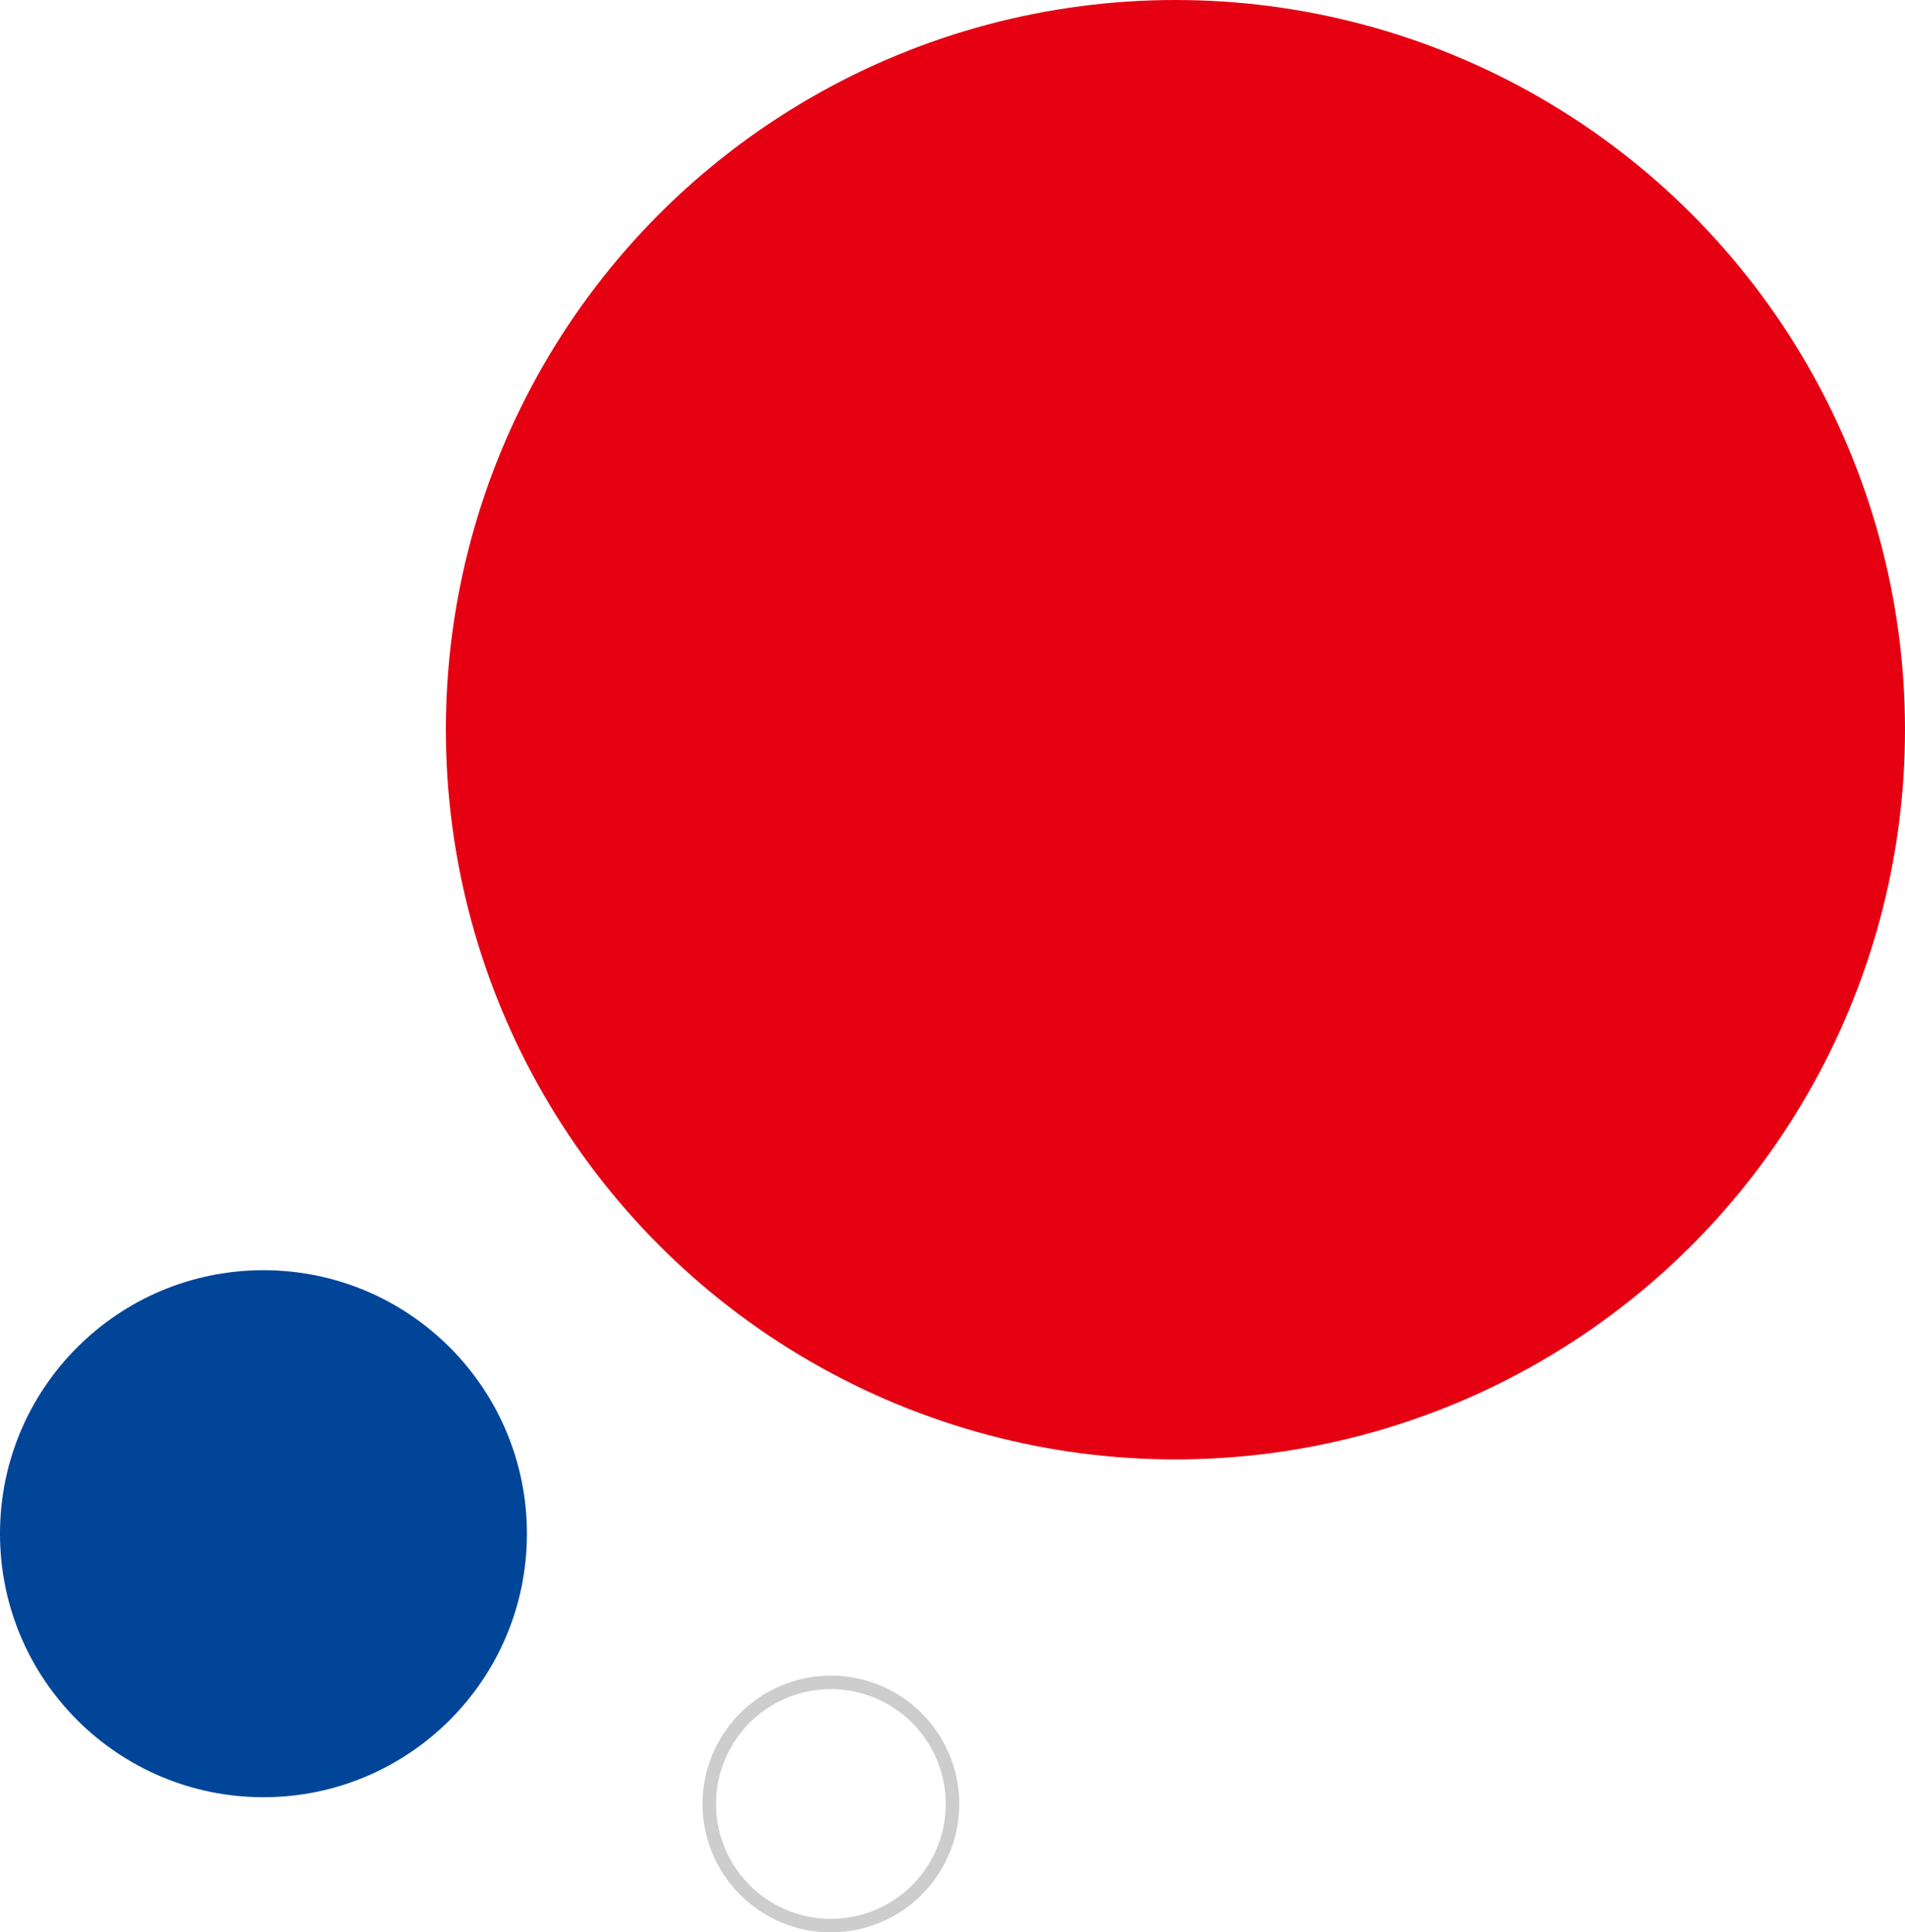
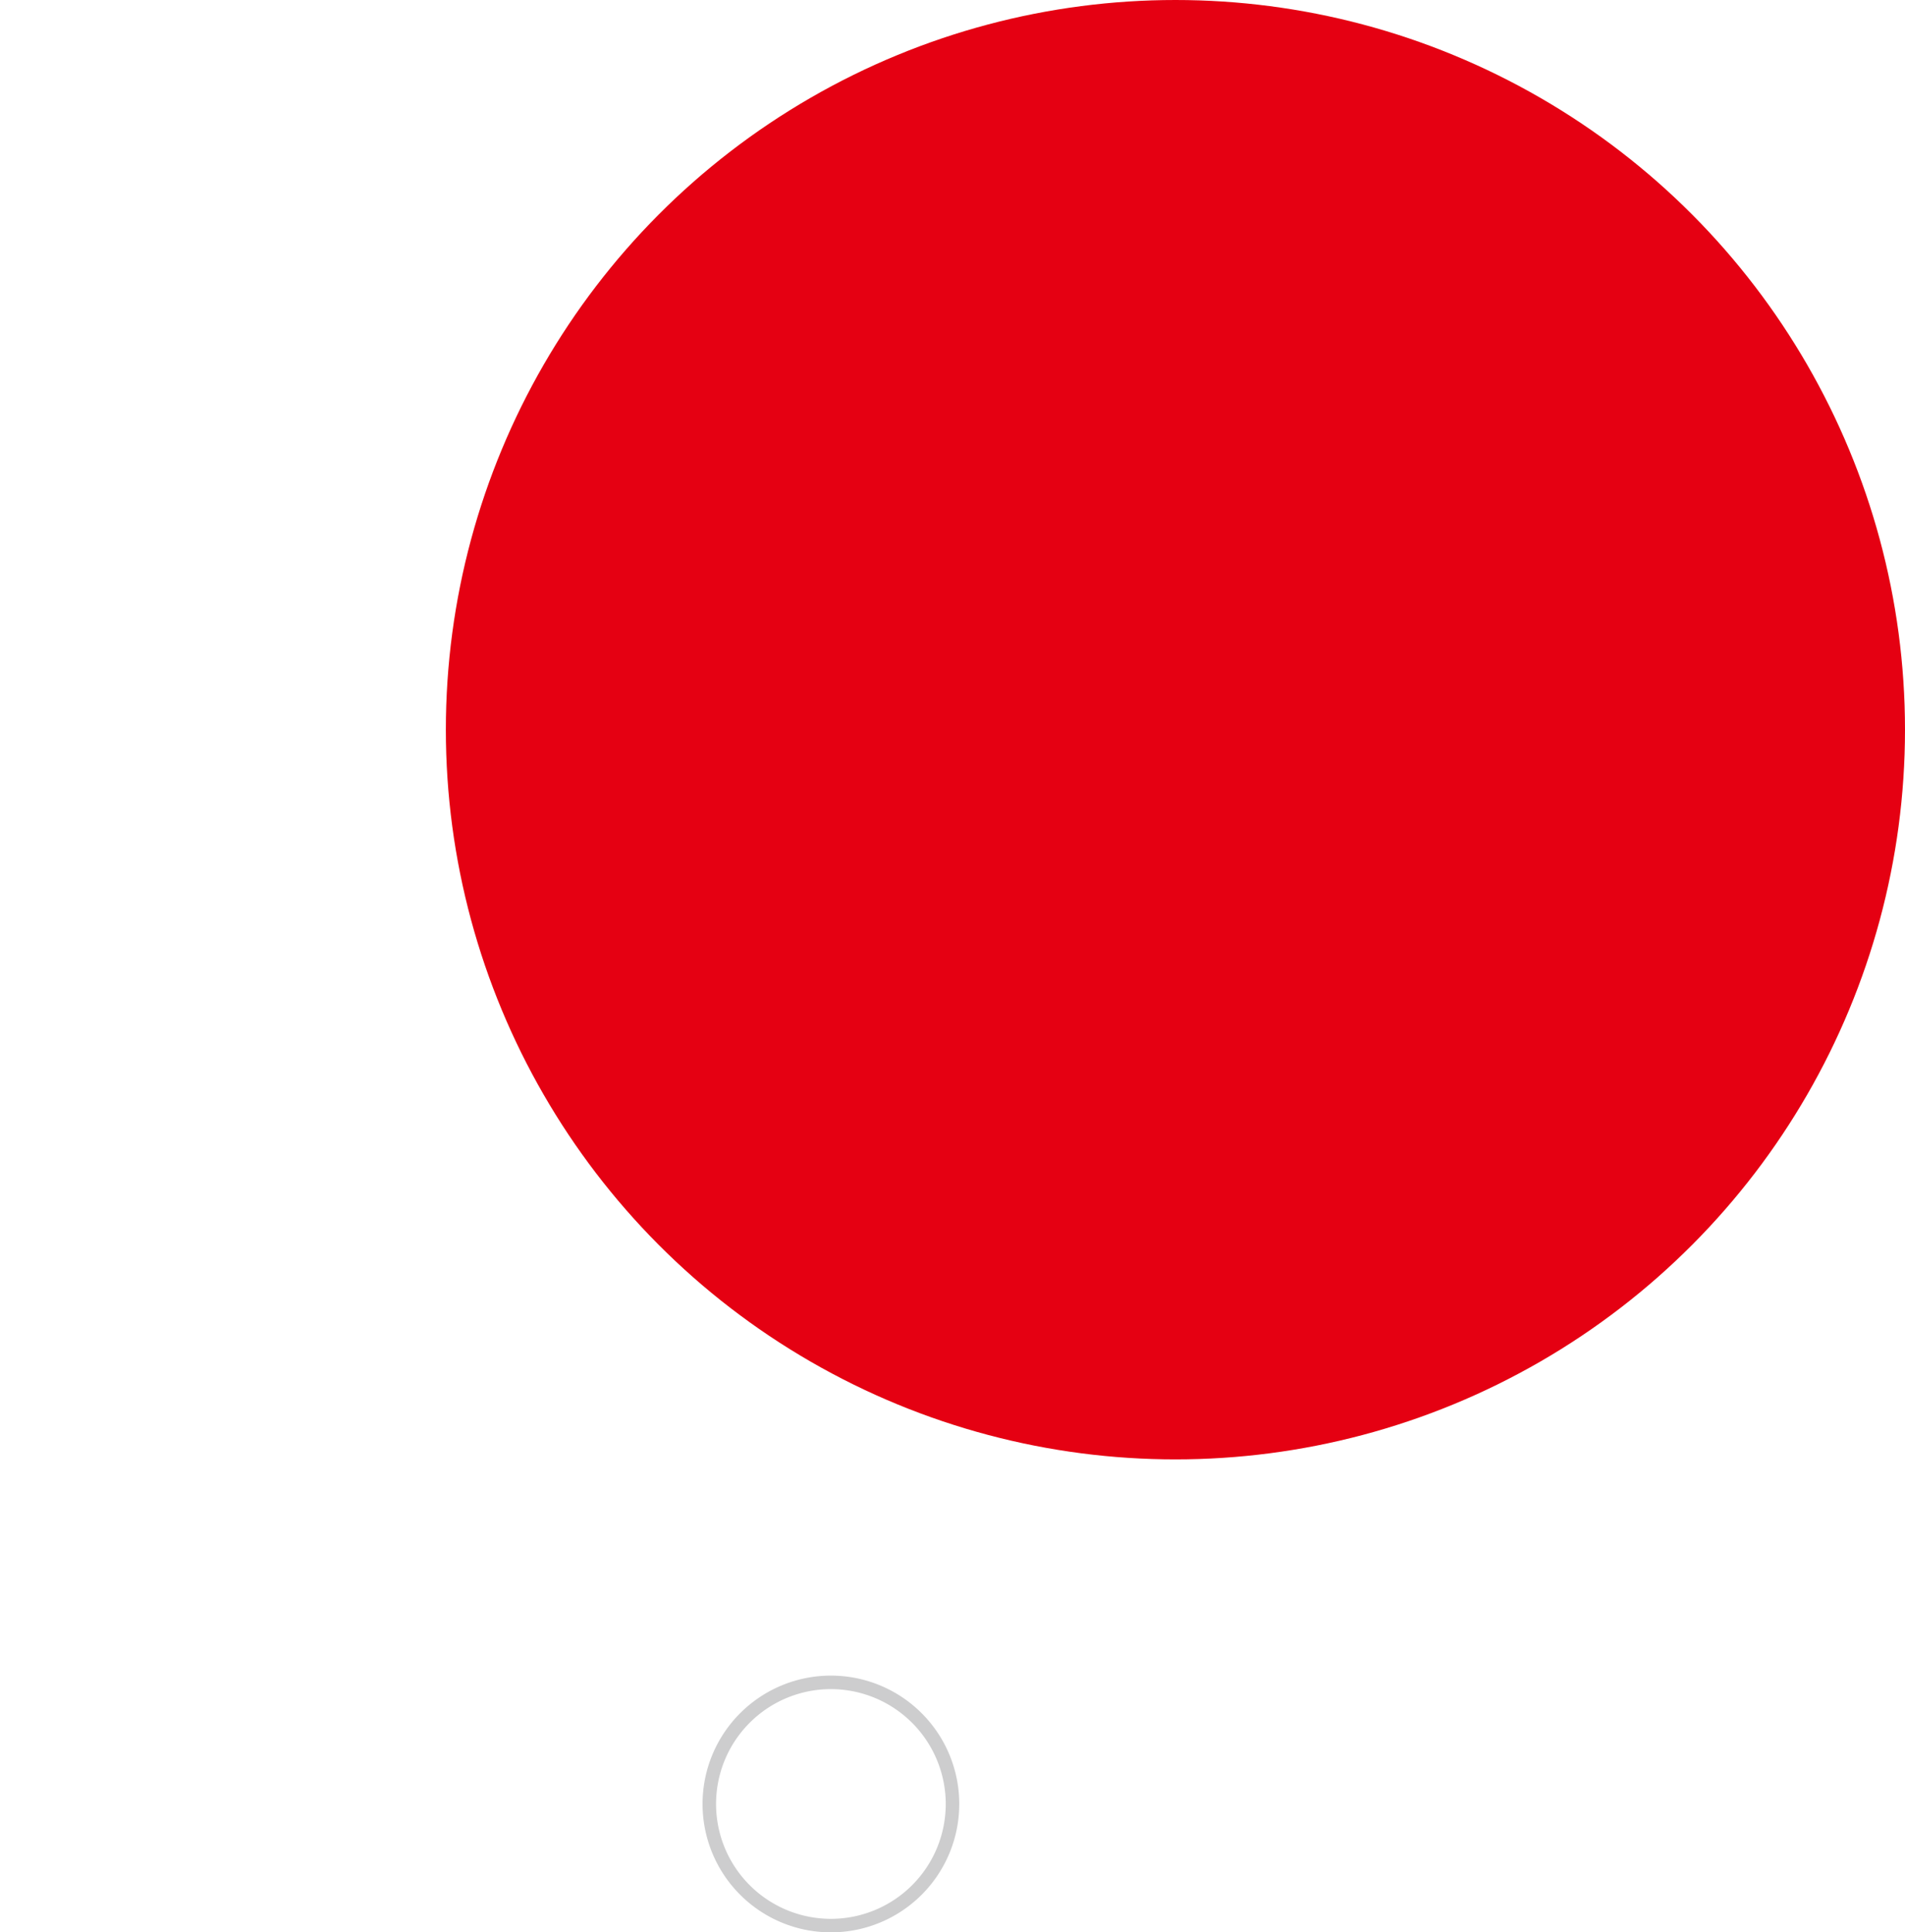
<svg xmlns="http://www.w3.org/2000/svg" width="141" height="143" viewBox="0 0 141 143">
  <g transform="translate(-324 -684)">
    <circle cx="54" cy="54" r="54" transform="translate(357 684)" fill="#e50012" />
-     <circle cx="19.5" cy="19.5" r="19.5" transform="translate(324 778)" fill="#004598" />
    <path d="M9.5,1A8.5,8.5,0,1,0,18,9.5,8.51,8.51,0,0,0,9.5,1m0-1A9.5,9.5,0,1,1,0,9.5,9.5,9.5,0,0,1,9.5,0Z" transform="translate(376 808)" fill="#cdcdce" />
  </g>
</svg>